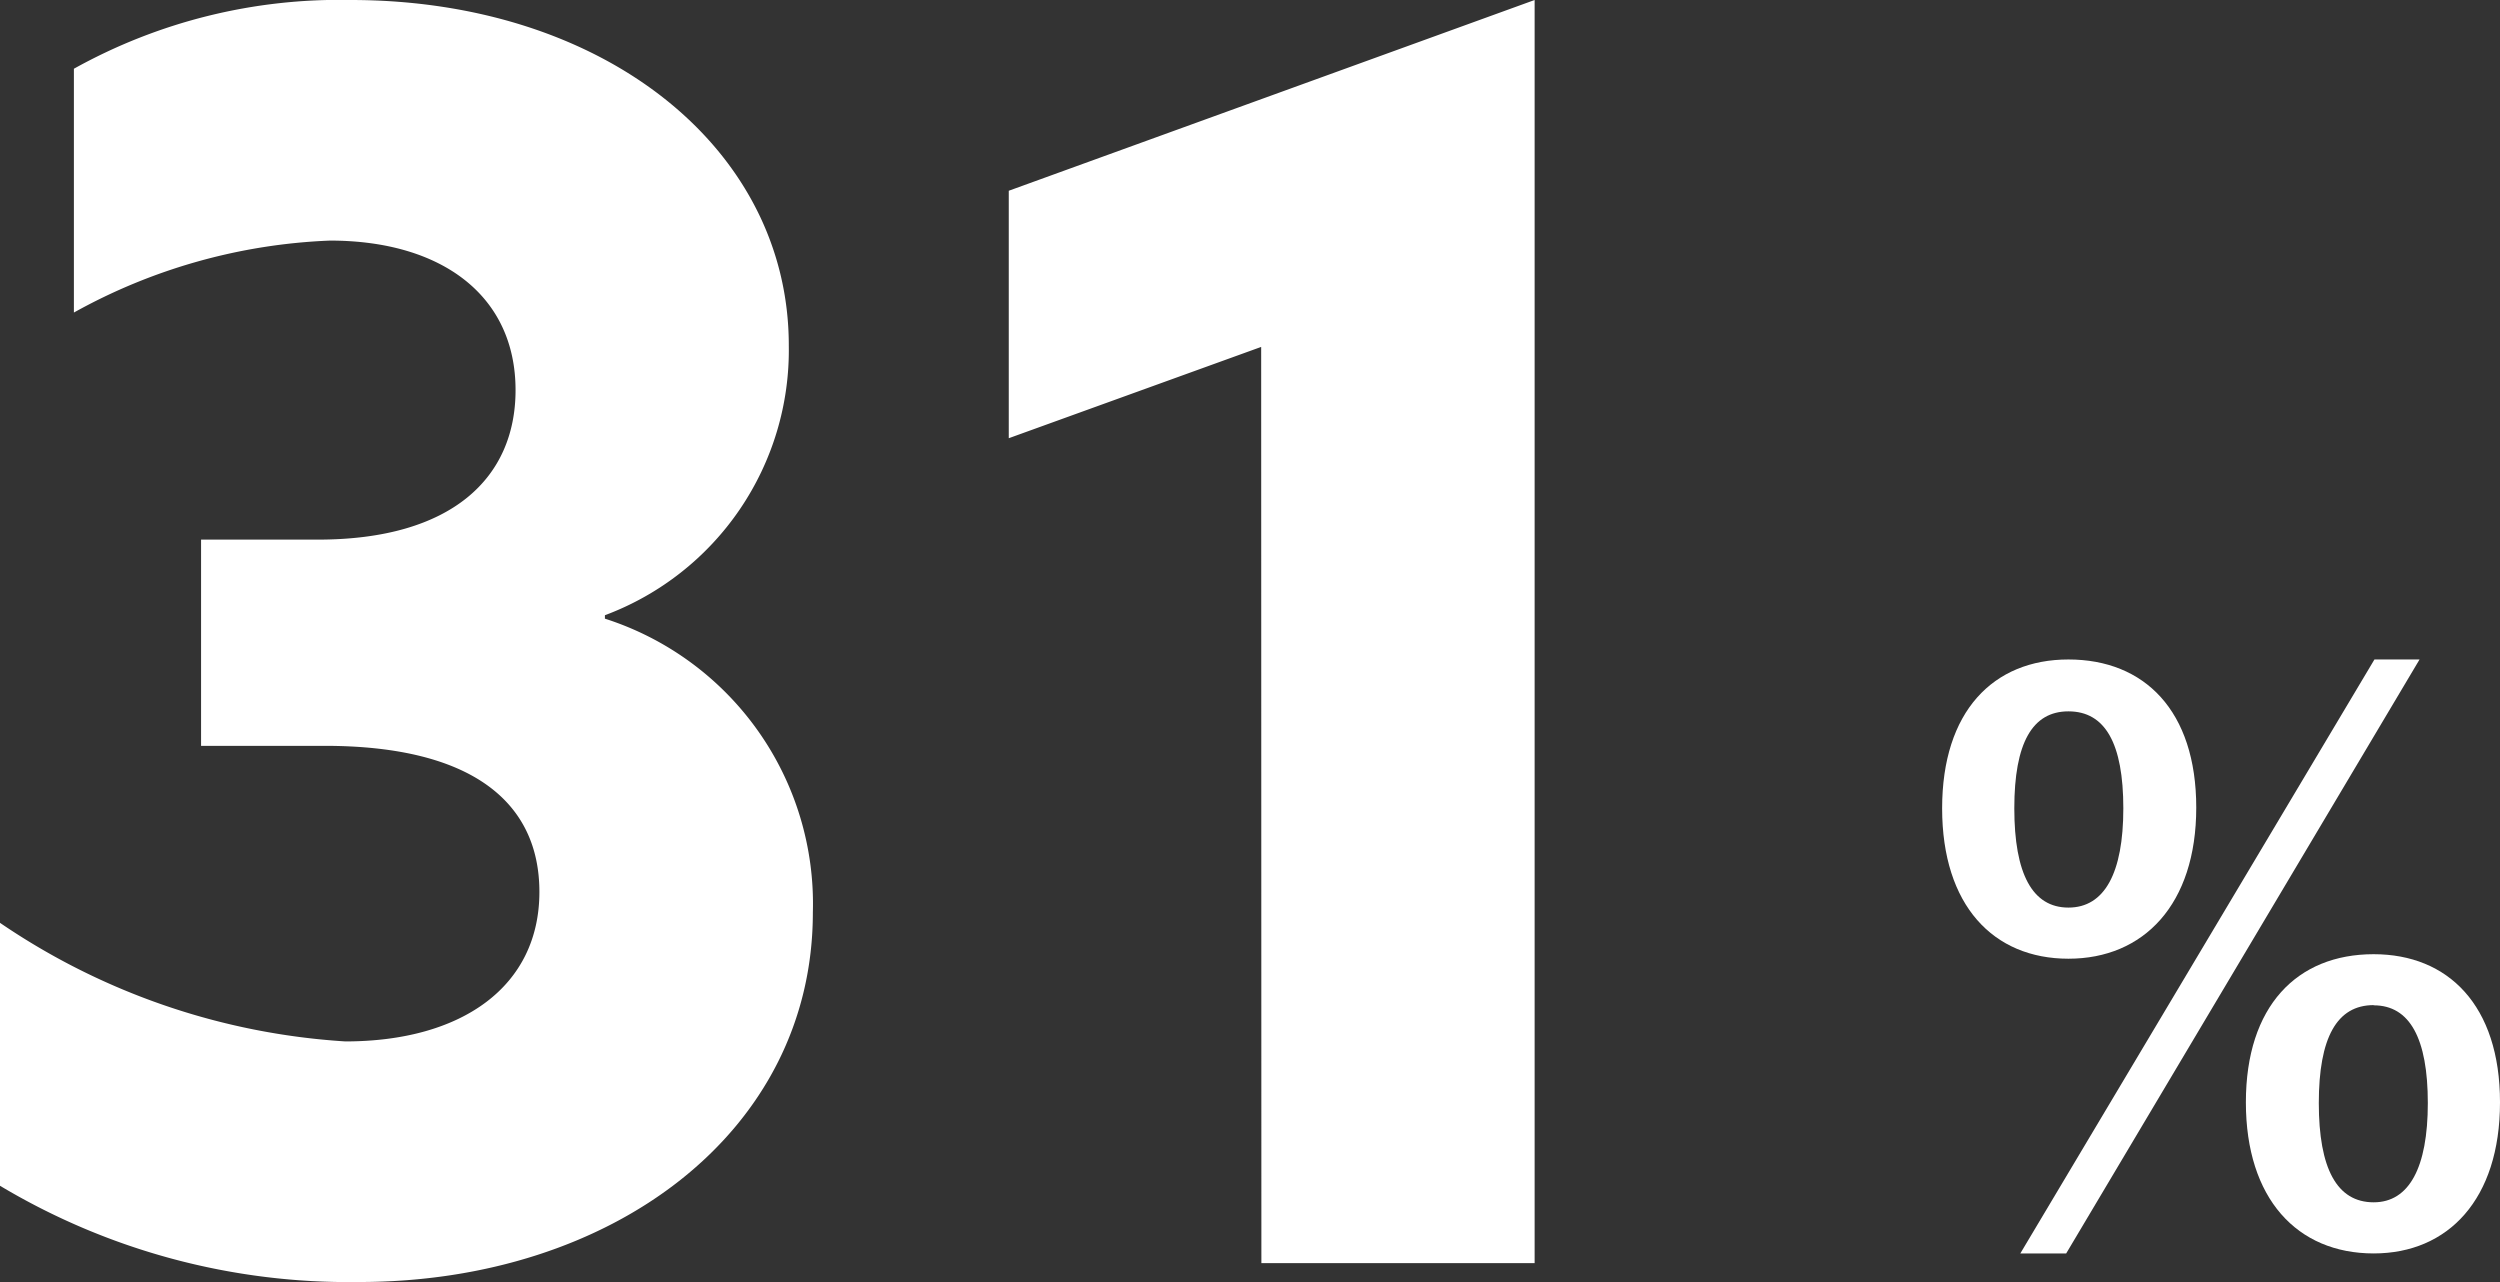
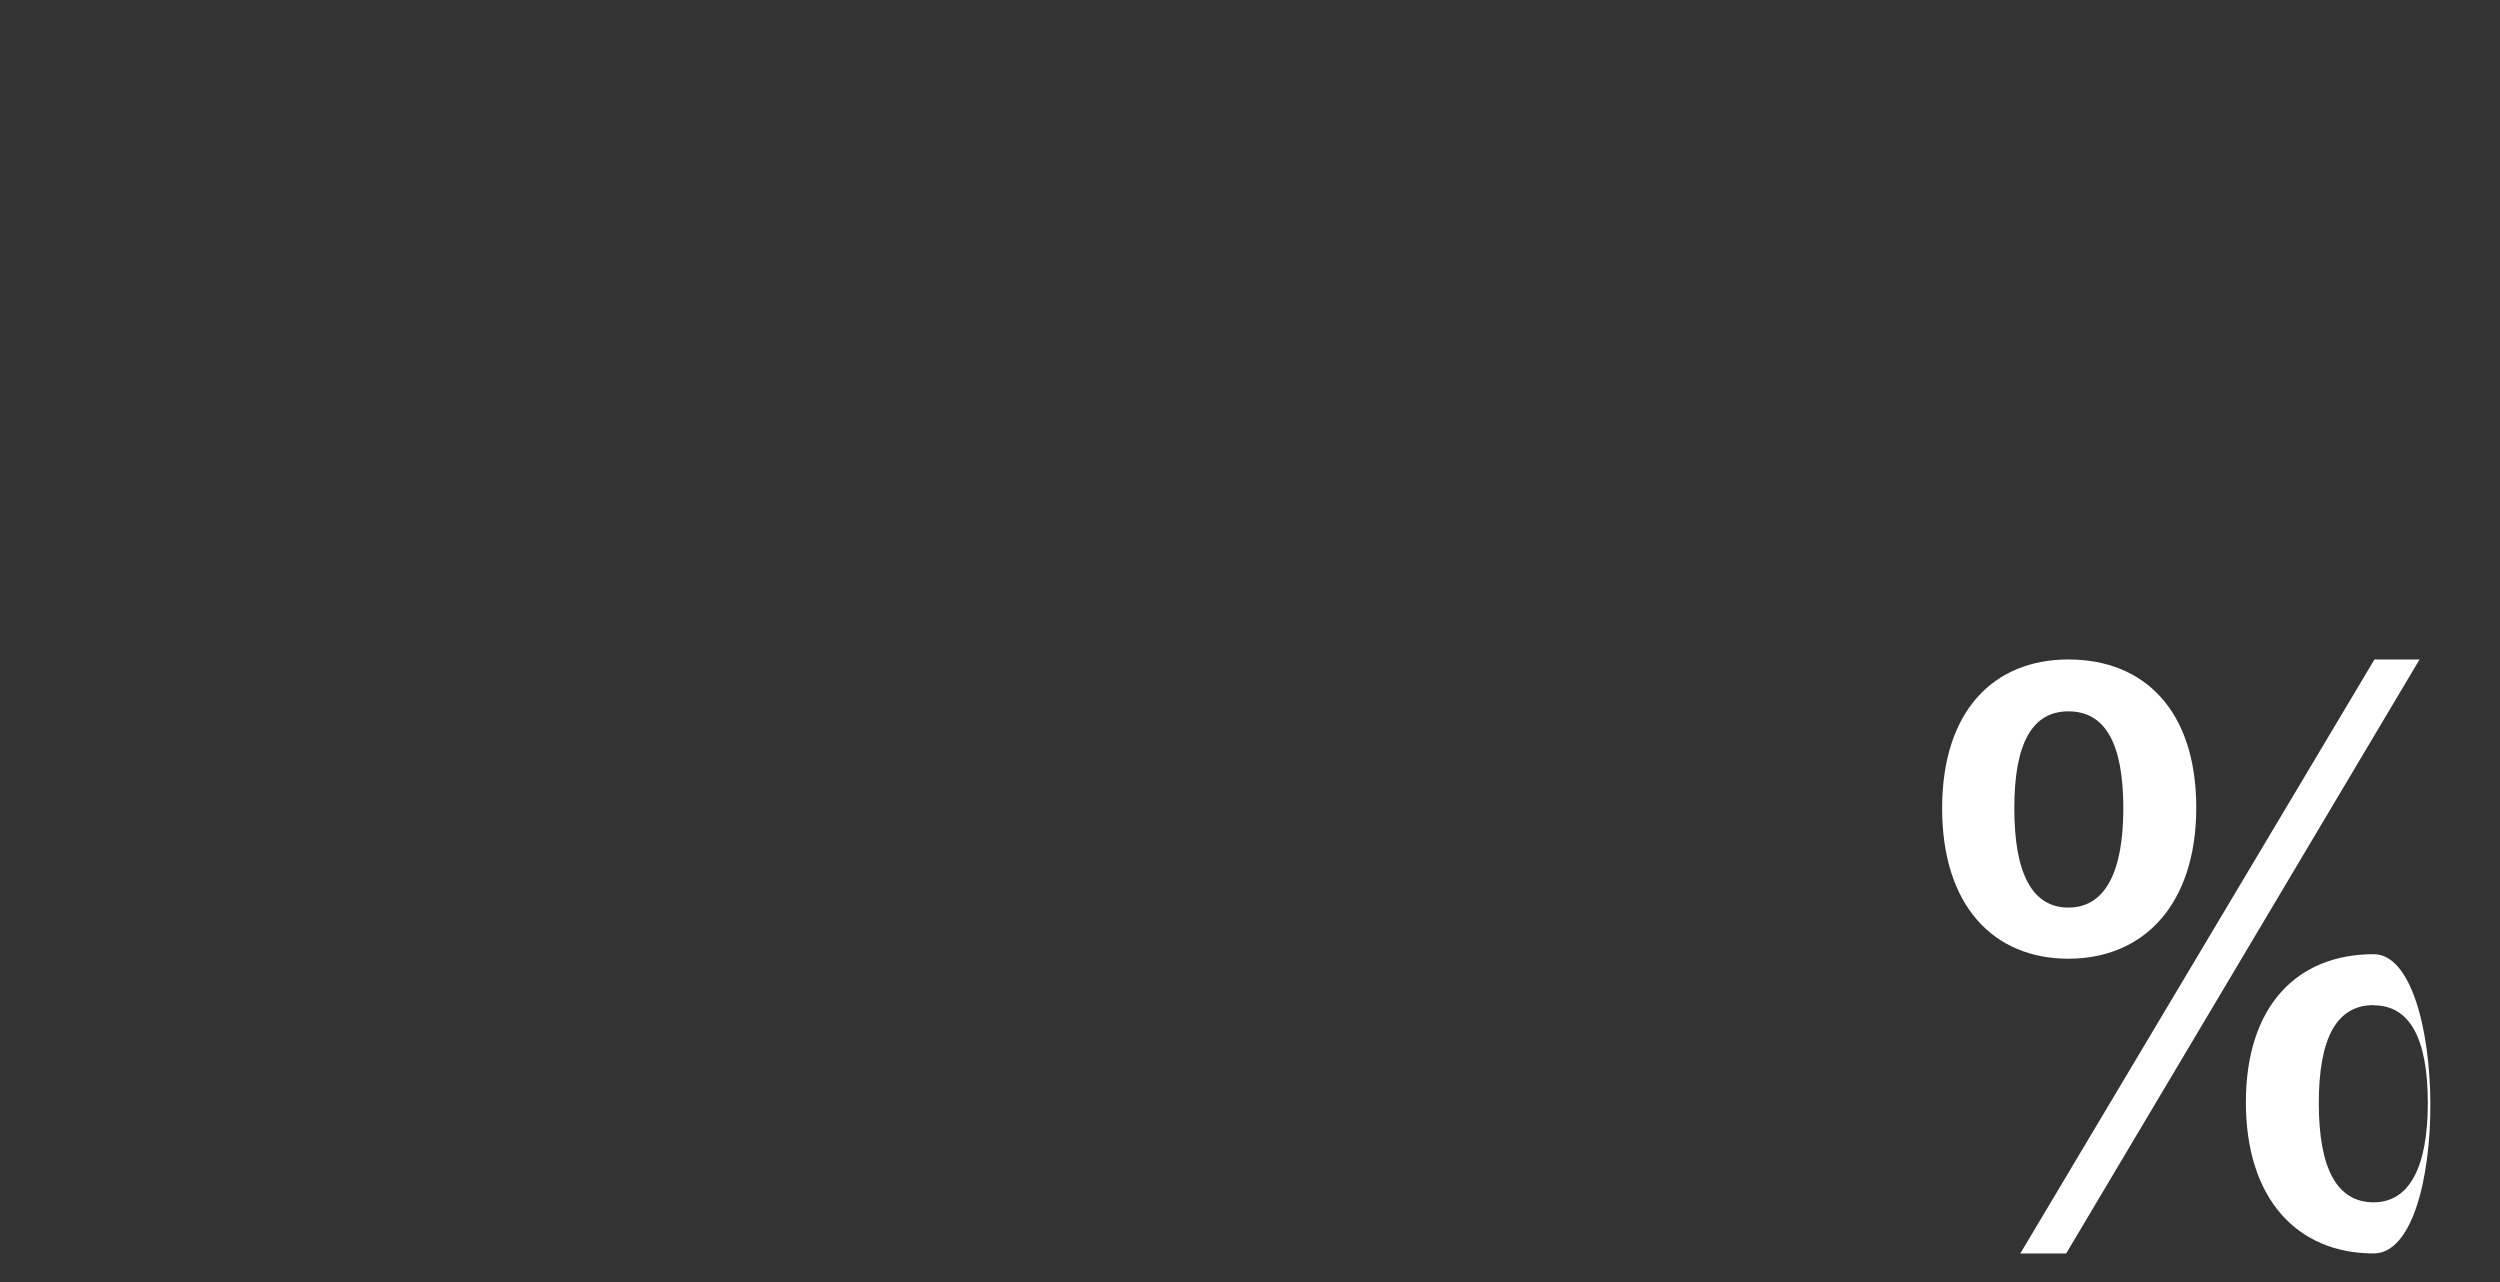
<svg xmlns="http://www.w3.org/2000/svg" width="46.552" height="23.872" viewBox="0 0 46.552 23.872">
  <rect x="0" y="0" width="46.552" height="23.872" fill="#333333" stroke="none" />
  <g transform="translate(-878.157 -577.642)">
-     <path d="M1.536-1.44A12.65,12.65,0,0,0,8.224.352c4.7,0,8.448-2.784,8.448-6.88A5.575,5.575,0,0,0,12.8-12v-.064a5.269,5.269,0,0,0,3.424-5.024c0-3.68-3.456-6.432-8.16-6.432a10.163,10.163,0,0,0-5.152,1.28V-17.7A10.662,10.662,0,0,1,7.68-19.04c2.08,0,3.456,1.024,3.456,2.784,0,1.632-1.184,2.784-3.68,2.784H5.28v3.84h2.3c2.752,0,4,1.056,4,2.72,0,1.76-1.44,2.784-3.616,2.784A12.828,12.828,0,0,1,1.536-6.336ZM25.024,0h5.088V-23.52L20.32-19.968v4.608l4.7-1.7Z" transform="translate(876.621 601.162)" fill="#fff" />
-     <path d="M3.052-10.836C1.652-10.836.7-9.87.7-8.064s.952,2.8,2.352,2.8,2.38-1.008,2.38-2.814S4.466-10.836,3.052-10.836Zm0,.966c.686,0,1.022.6,1.022,1.806s-.35,1.848-1.022,1.848-1.008-.63-1.008-1.848S2.38-9.87,3.052-9.87Zm6.538-.966H8.75L2.156.224H3.01ZM8.736-5.348c-1.428,0-2.38.966-2.38,2.758S7.308.224,8.736.224c1.386,0,2.352-1.008,2.352-2.814S10.122-5.348,8.736-5.348Zm0,.952c.672,0,1.008.616,1.008,1.82S9.394-.728,8.736-.728c-.686,0-1.022-.63-1.022-1.848S8.05-4.4,8.736-4.4Z" transform="translate(913.621 600.758)" fill="#fff" />
+     <path d="M3.052-10.836C1.652-10.836.7-9.87.7-8.064s.952,2.8,2.352,2.8,2.38-1.008,2.38-2.814S4.466-10.836,3.052-10.836Zm0,.966c.686,0,1.022.6,1.022,1.806s-.35,1.848-1.022,1.848-1.008-.63-1.008-1.848S2.38-9.87,3.052-9.87Zm6.538-.966H8.75L2.156.224H3.01ZM8.736-5.348c-1.428,0-2.38.966-2.38,2.758S7.308.224,8.736.224S10.122-5.348,8.736-5.348Zm0,.952c.672,0,1.008.616,1.008,1.82S9.394-.728,8.736-.728c-.686,0-1.022-.63-1.022-1.848S8.05-4.4,8.736-4.4Z" transform="translate(913.621 600.758)" fill="#fff" />
  </g>
</svg>